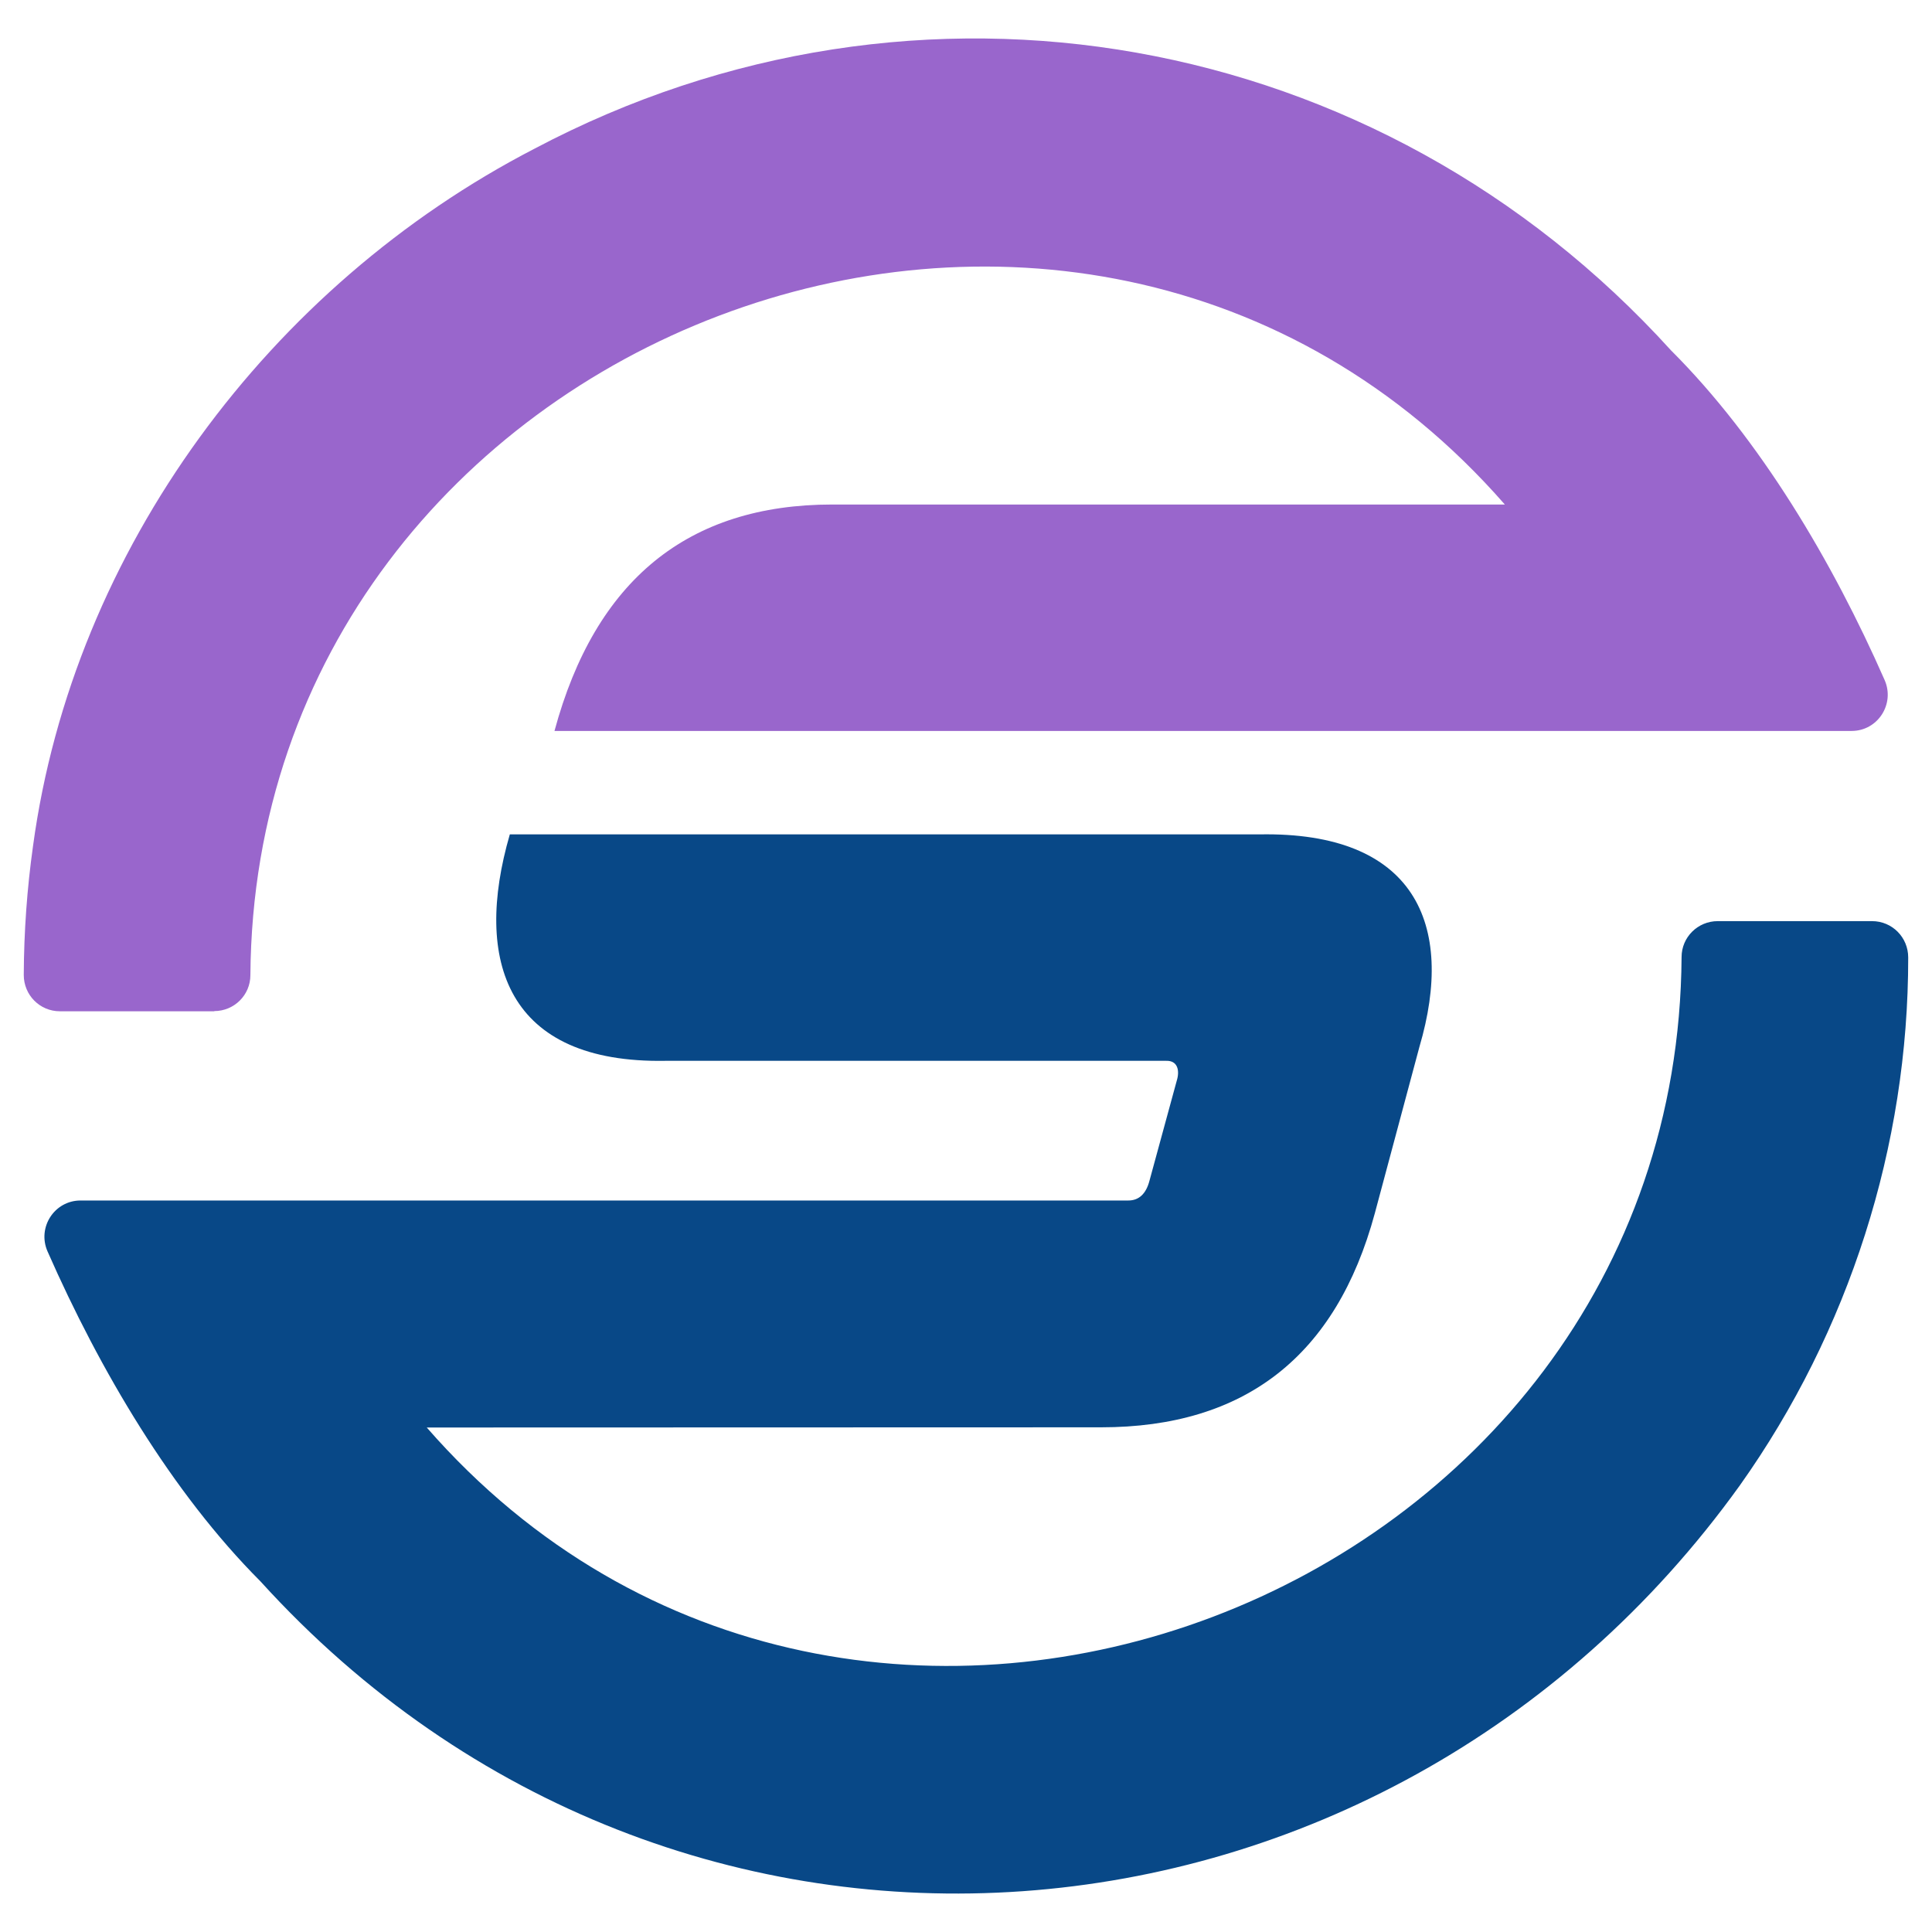
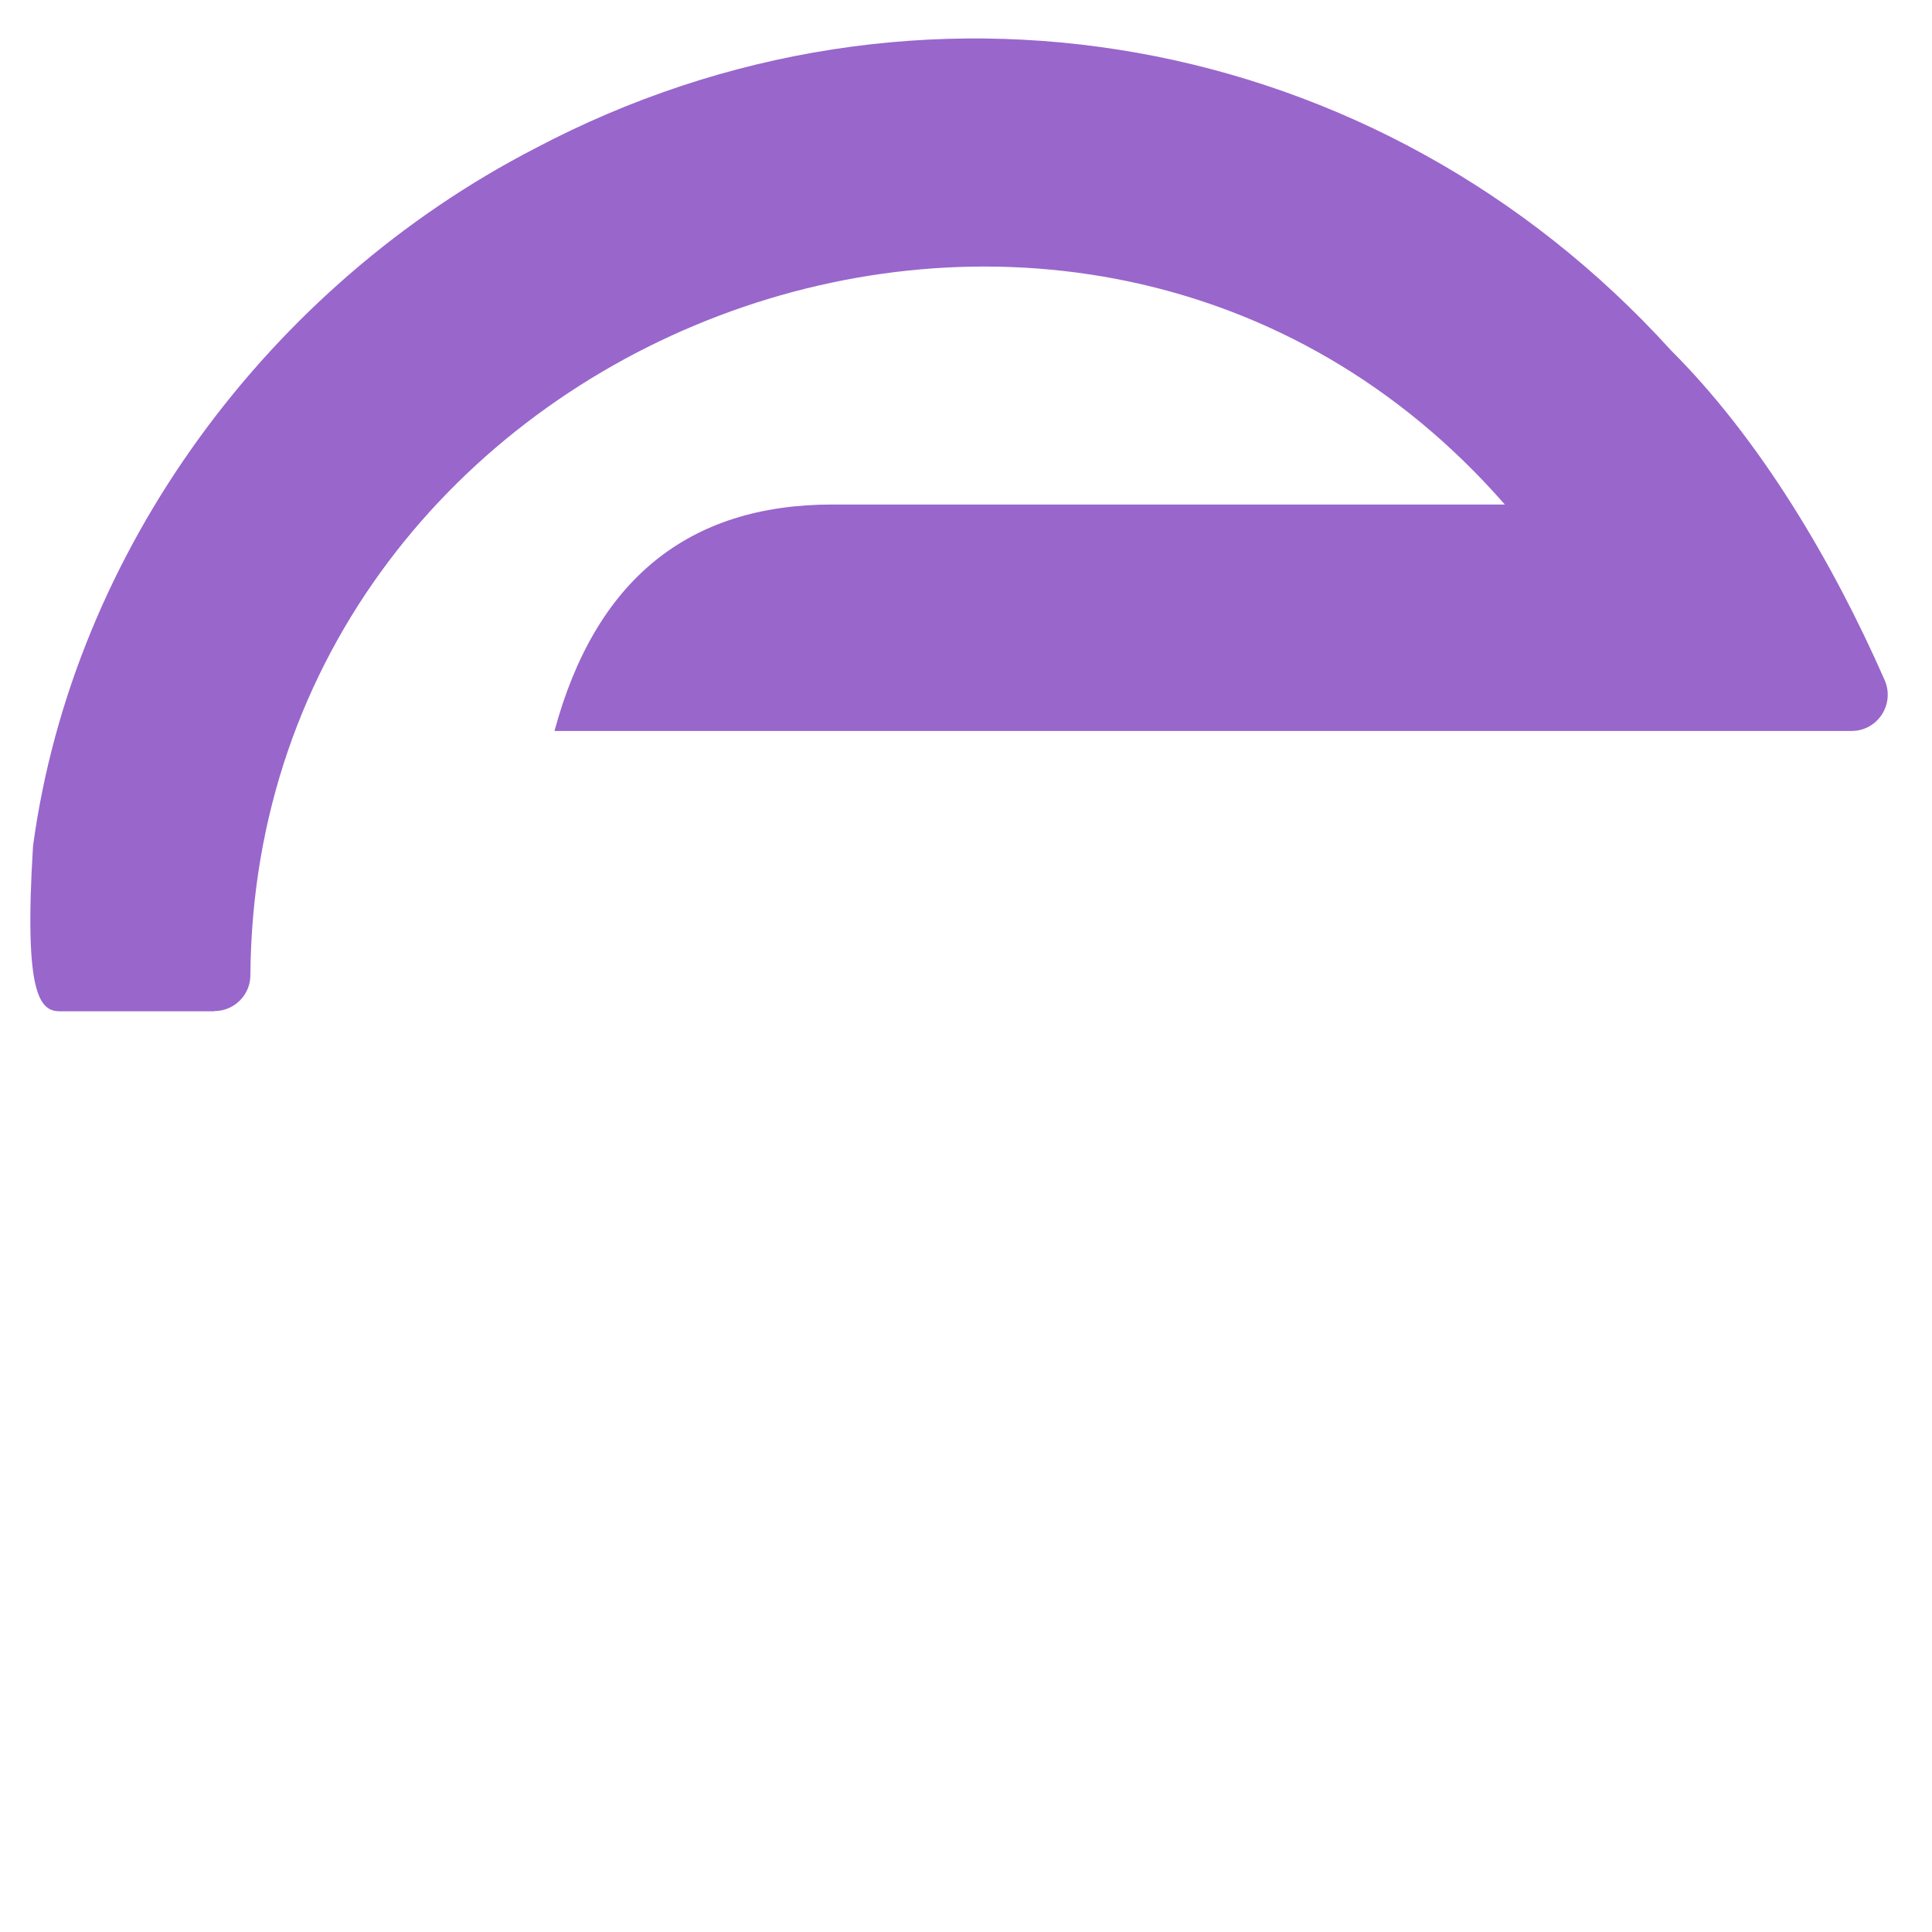
<svg xmlns="http://www.w3.org/2000/svg" version="1.1" width="300" height="300" viewBox="0 0 300 300" xml:space="preserve">
  <desc>Created with Fabric.js 5.2.4</desc>
  <defs>
</defs>
-   <rect x="0" y="0" width="100%" height="100%" fill="transparent" />
  <g transform="matrix(Infinity NaN NaN Infinity 0 0)" id="2eb34ca8-2d72-423b-81ad-dbe52db10873">
</g>
  <g transform="matrix(1 0 0 1 150 150)" id="ea62e040-9ed4-4c2a-91be-92611f260ed4">
-     <rect style="stroke: none; stroke-width: 1; stroke-dasharray: none; stroke-linecap: butt; stroke-dashoffset: 0; stroke-linejoin: miter; stroke-miterlimit: 4; fill: rgb(255,255,255); fill-rule: nonzero; opacity: 1; visibility: hidden;" vector-effect="non-scaling-stroke" x="-150" y="-150" rx="0" ry="0" width="300" height="300" />
-   </g>
+     </g>
  <g transform="matrix(0.3 0 0 0.3 148.41 81.5)">
-     <path style="stroke: none; stroke-width: 1; stroke-dasharray: none; stroke-linecap: butt; stroke-dashoffset: 0; stroke-linejoin: miter; stroke-miterlimit: 4; fill: rgb(153,102,204); fill-rule: nonzero; opacity: 1;" vector-effect="non-scaling-stroke" transform=" translate(-482.4, -251.73)" d="M 98.6 503.4 C 108.9 503.4 117.3 495.1 117.3 484.8 C 119.6 152.4 545.4 -11.8 766.6 241.2 L 418.5 241.2 C 343.8 241.2 295.8 280.3 274.7 358.4 C 274.7 358.4 946.1 358.4 946.1 358.4 C 959.6 358.4 968.6 344.5 963.2 332.1 C 936.2 270.7 898.7 207.4 852.6 161.4 C 701.3 -5.4 462.5 -47.8 264.4 57 C 127.4 127.8 25.6 264.5 4.8 417.9 C 1.7 439.9 0.1 462.2 0 484.7 C 0 495.1 8.3 503.5 18.7 503.5 L 98.6 503.5 z" stroke-linecap="round" />
+     <path style="stroke: none; stroke-width: 1; stroke-dasharray: none; stroke-linecap: butt; stroke-dashoffset: 0; stroke-linejoin: miter; stroke-miterlimit: 4; fill: rgb(153,102,204); fill-rule: nonzero; opacity: 1;" vector-effect="non-scaling-stroke" transform=" translate(-482.4, -251.73)" d="M 98.6 503.4 C 108.9 503.4 117.3 495.1 117.3 484.8 C 119.6 152.4 545.4 -11.8 766.6 241.2 L 418.5 241.2 C 343.8 241.2 295.8 280.3 274.7 358.4 C 274.7 358.4 946.1 358.4 946.1 358.4 C 959.6 358.4 968.6 344.5 963.2 332.1 C 936.2 270.7 898.7 207.4 852.6 161.4 C 701.3 -5.4 462.5 -47.8 264.4 57 C 127.4 127.8 25.6 264.5 4.8 417.9 C 0 495.1 8.3 503.5 18.7 503.5 L 98.6 503.5 z" stroke-linecap="round" />
  </g>
  <g transform="matrix(0.3 0 0 0.3 151.6 211.79)">
-     <path style="stroke: none; stroke-width: 1; stroke-dasharray: none; stroke-linecap: butt; stroke-dashoffset: 0; stroke-linejoin: miter; stroke-miterlimit: 4; fill: rgb(8,72,135); fill-rule: nonzero; opacity: 1;" vector-effect="non-scaling-stroke" transform=" translate(-497.05, -704.99)" d="M 880.8 475.8 C 870.5 475.8 862.1 484.1 862.1 494.4 C 859.9 827 433.8 991.3 212.6 737.9 L 561.6 737.8 C 636.1 737.8 683.3 700.9 703.3 627.1 L 726.4 540.9 C 745.2 477.1 723.8 429.4 643.6 430.9 L 255.6 430.9 C 236.5 496.6 254.1 549.6 336.3 548.1 L 595.3 548.1 C 601.4 547.9 602.4 553.3 600.8 558.4 L 586.7 610.1 C 584.9 617 581.2 620.4 575.7 620.4 C 575.7 620.4 33.4 620.4 33.4 620.4 C 19.9 620.4 10.9 634.3 16.3 646.7 C 43.3 708.1 80.6 771.5 126.5 817.5 C 342 1055 708.1 1024.3 892.3 767.8 C 948.8 688.2 979.5 592.1 979.4 494.6 C 979.4 484.2 971.1 475.8 960.7 475.8 C 960.7 475.8 880.8 475.8 880.8 475.8 z" stroke-linecap="round" />
-   </g>
+     </g>
  <g transform="matrix(0 0 NaN NaN 139.43 0)">
    <g style="">
</g>
  </g>
  <g transform="matrix(NaN NaN NaN NaN 0 0)">
    <g style="">
</g>
  </g>
  <g transform="matrix(NaN NaN NaN NaN 0 0)">
    <g style="">
</g>
  </g>
  <g transform="matrix(NaN NaN NaN NaN 0 0)">
    <g style="">
</g>
  </g>
  <g transform="matrix(NaN NaN NaN NaN 0 0)">
    <g style="">
</g>
  </g>
  <g transform="matrix(NaN NaN NaN NaN 0 0)">
    <g style="">
</g>
  </g>
  <g transform="matrix(NaN NaN NaN NaN 0 0)">
    <g style="">
</g>
  </g>
  <g transform="matrix(NaN NaN NaN NaN 0 0)">
    <g style="">
</g>
  </g>
  <g transform="matrix(NaN NaN NaN NaN 0 0)">
    <g style="">
</g>
  </g>
  <g transform="matrix(NaN NaN NaN NaN 0 0)">
    <g style="">
</g>
  </g>
  <g transform="matrix(NaN NaN NaN NaN 0 0)">
    <g style="">
</g>
  </g>
  <g transform="matrix(NaN NaN NaN NaN 0 0)">
    <g style="">
</g>
  </g>
  <g transform="matrix(NaN NaN NaN NaN 0 0)">
    <g style="">
</g>
  </g>
  <g transform="matrix(NaN NaN NaN NaN 0 0)">
    <g style="">
</g>
  </g>
  <g transform="matrix(NaN NaN NaN NaN 0 0)">
    <g style="">
</g>
  </g>
  <g transform="matrix(NaN NaN NaN NaN 0 0)">
    <g style="">
</g>
  </g>
  <g transform="matrix(NaN NaN NaN NaN 0 0)">
    <g style="">
</g>
  </g>
  <g transform="matrix(NaN NaN NaN NaN 0 0)">
    <g style="">
</g>
  </g>
  <g transform="matrix(NaN NaN NaN NaN 0 0)">
    <g style="">
</g>
  </g>
  <g transform="matrix(NaN NaN NaN NaN 0 0)">
    <g style="">
</g>
  </g>
  <g transform="matrix(NaN NaN NaN NaN 0 0)">
    <g style="">
</g>
  </g>
  <g transform="matrix(NaN NaN NaN NaN 0 0)">
    <g style="">
</g>
  </g>
  <g transform="matrix(NaN NaN NaN NaN 0 0)">
    <g style="">
</g>
  </g>
  <g transform="matrix(NaN NaN NaN NaN 0 0)">
    <g style="">
</g>
  </g>
  <g transform="matrix(NaN NaN NaN NaN 0 0)">
    <g style="">
</g>
  </g>
  <g transform="matrix(NaN NaN NaN NaN 0 0)">
    <g style="">
</g>
  </g>
  <g transform="matrix(NaN NaN NaN NaN 0 0)">
    <g style="">
</g>
  </g>
  <g transform="matrix(NaN NaN NaN NaN 0 0)">
    <g style="">
</g>
  </g>
  <g transform="matrix(NaN NaN NaN NaN 0 0)">
    <g style="">
</g>
  </g>
  <g transform="matrix(NaN NaN NaN NaN 0 0)">
    <g style="">
</g>
  </g>
  <g transform="matrix(NaN NaN NaN NaN 0 0)">
    <g style="">
</g>
  </g>
  <g transform="matrix(NaN NaN NaN NaN 0 0)">
    <g style="">
</g>
  </g>
  <g transform="matrix(NaN NaN NaN NaN 0 0)">
    <g style="">
</g>
  </g>
  <g transform="matrix(NaN NaN NaN NaN 0 0)">
    <g style="">
</g>
  </g>
  <g transform="matrix(NaN NaN NaN NaN 0 0)">
    <g style="">
</g>
  </g>
</svg>